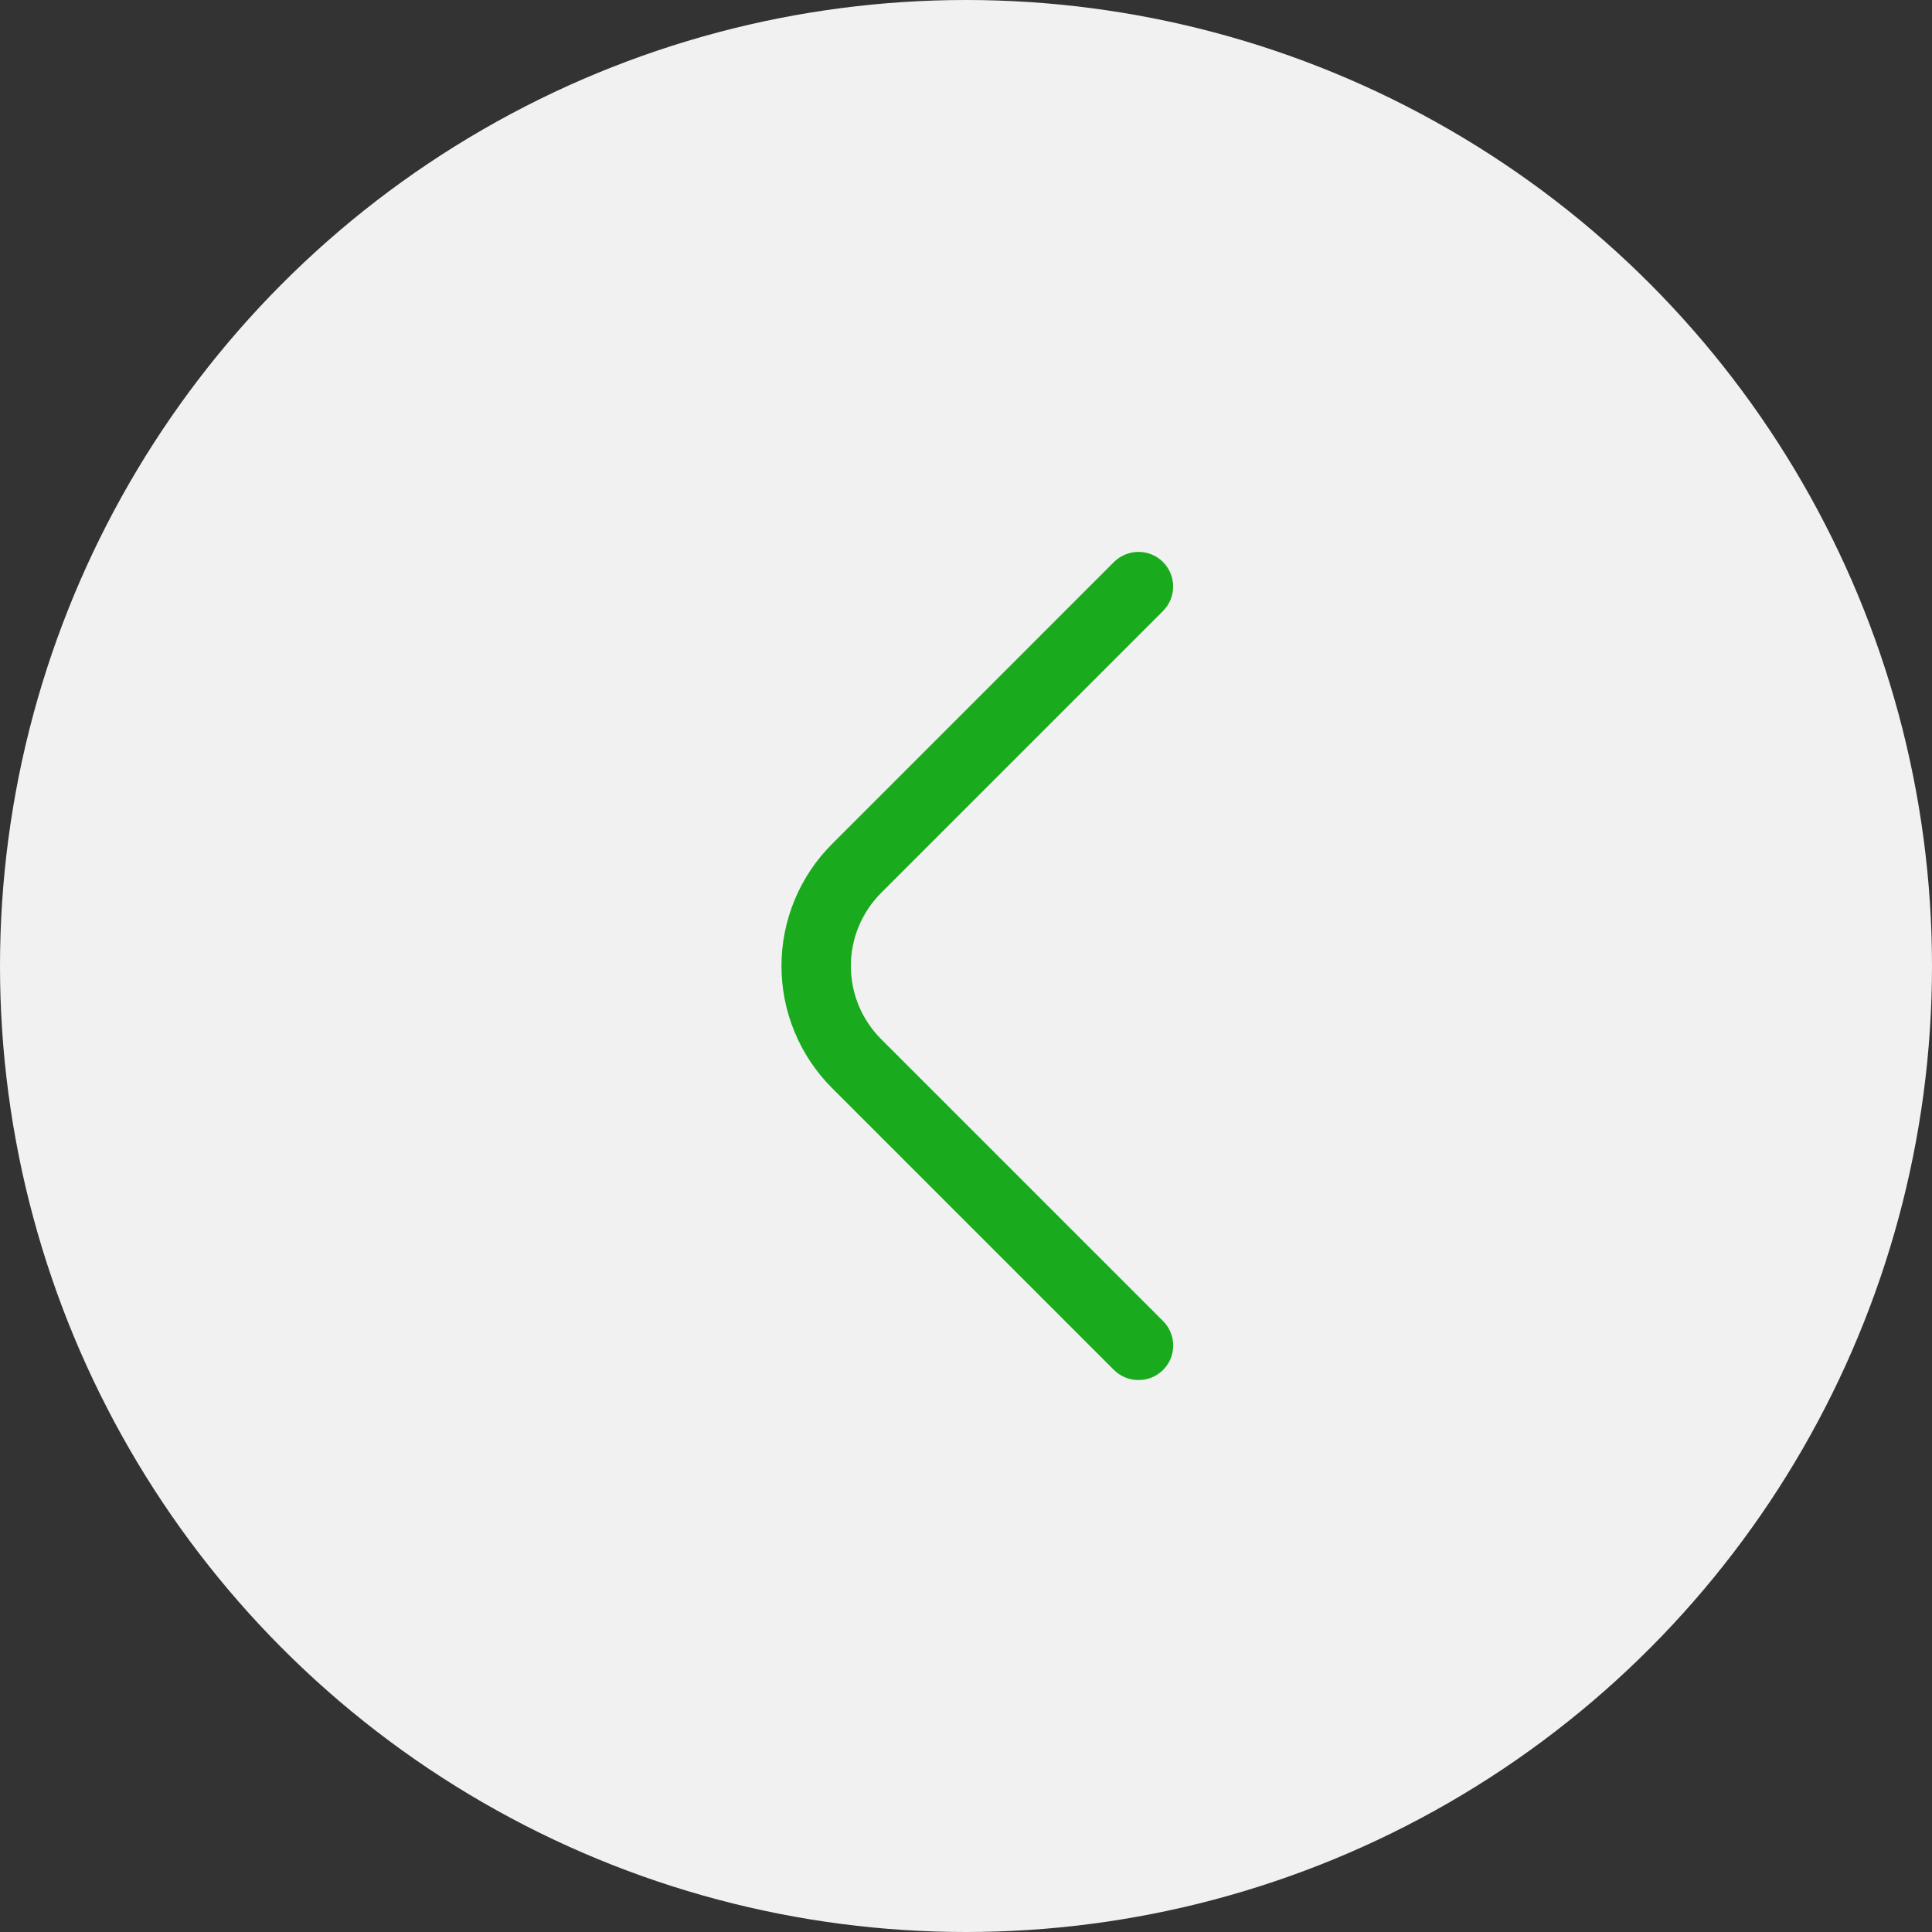
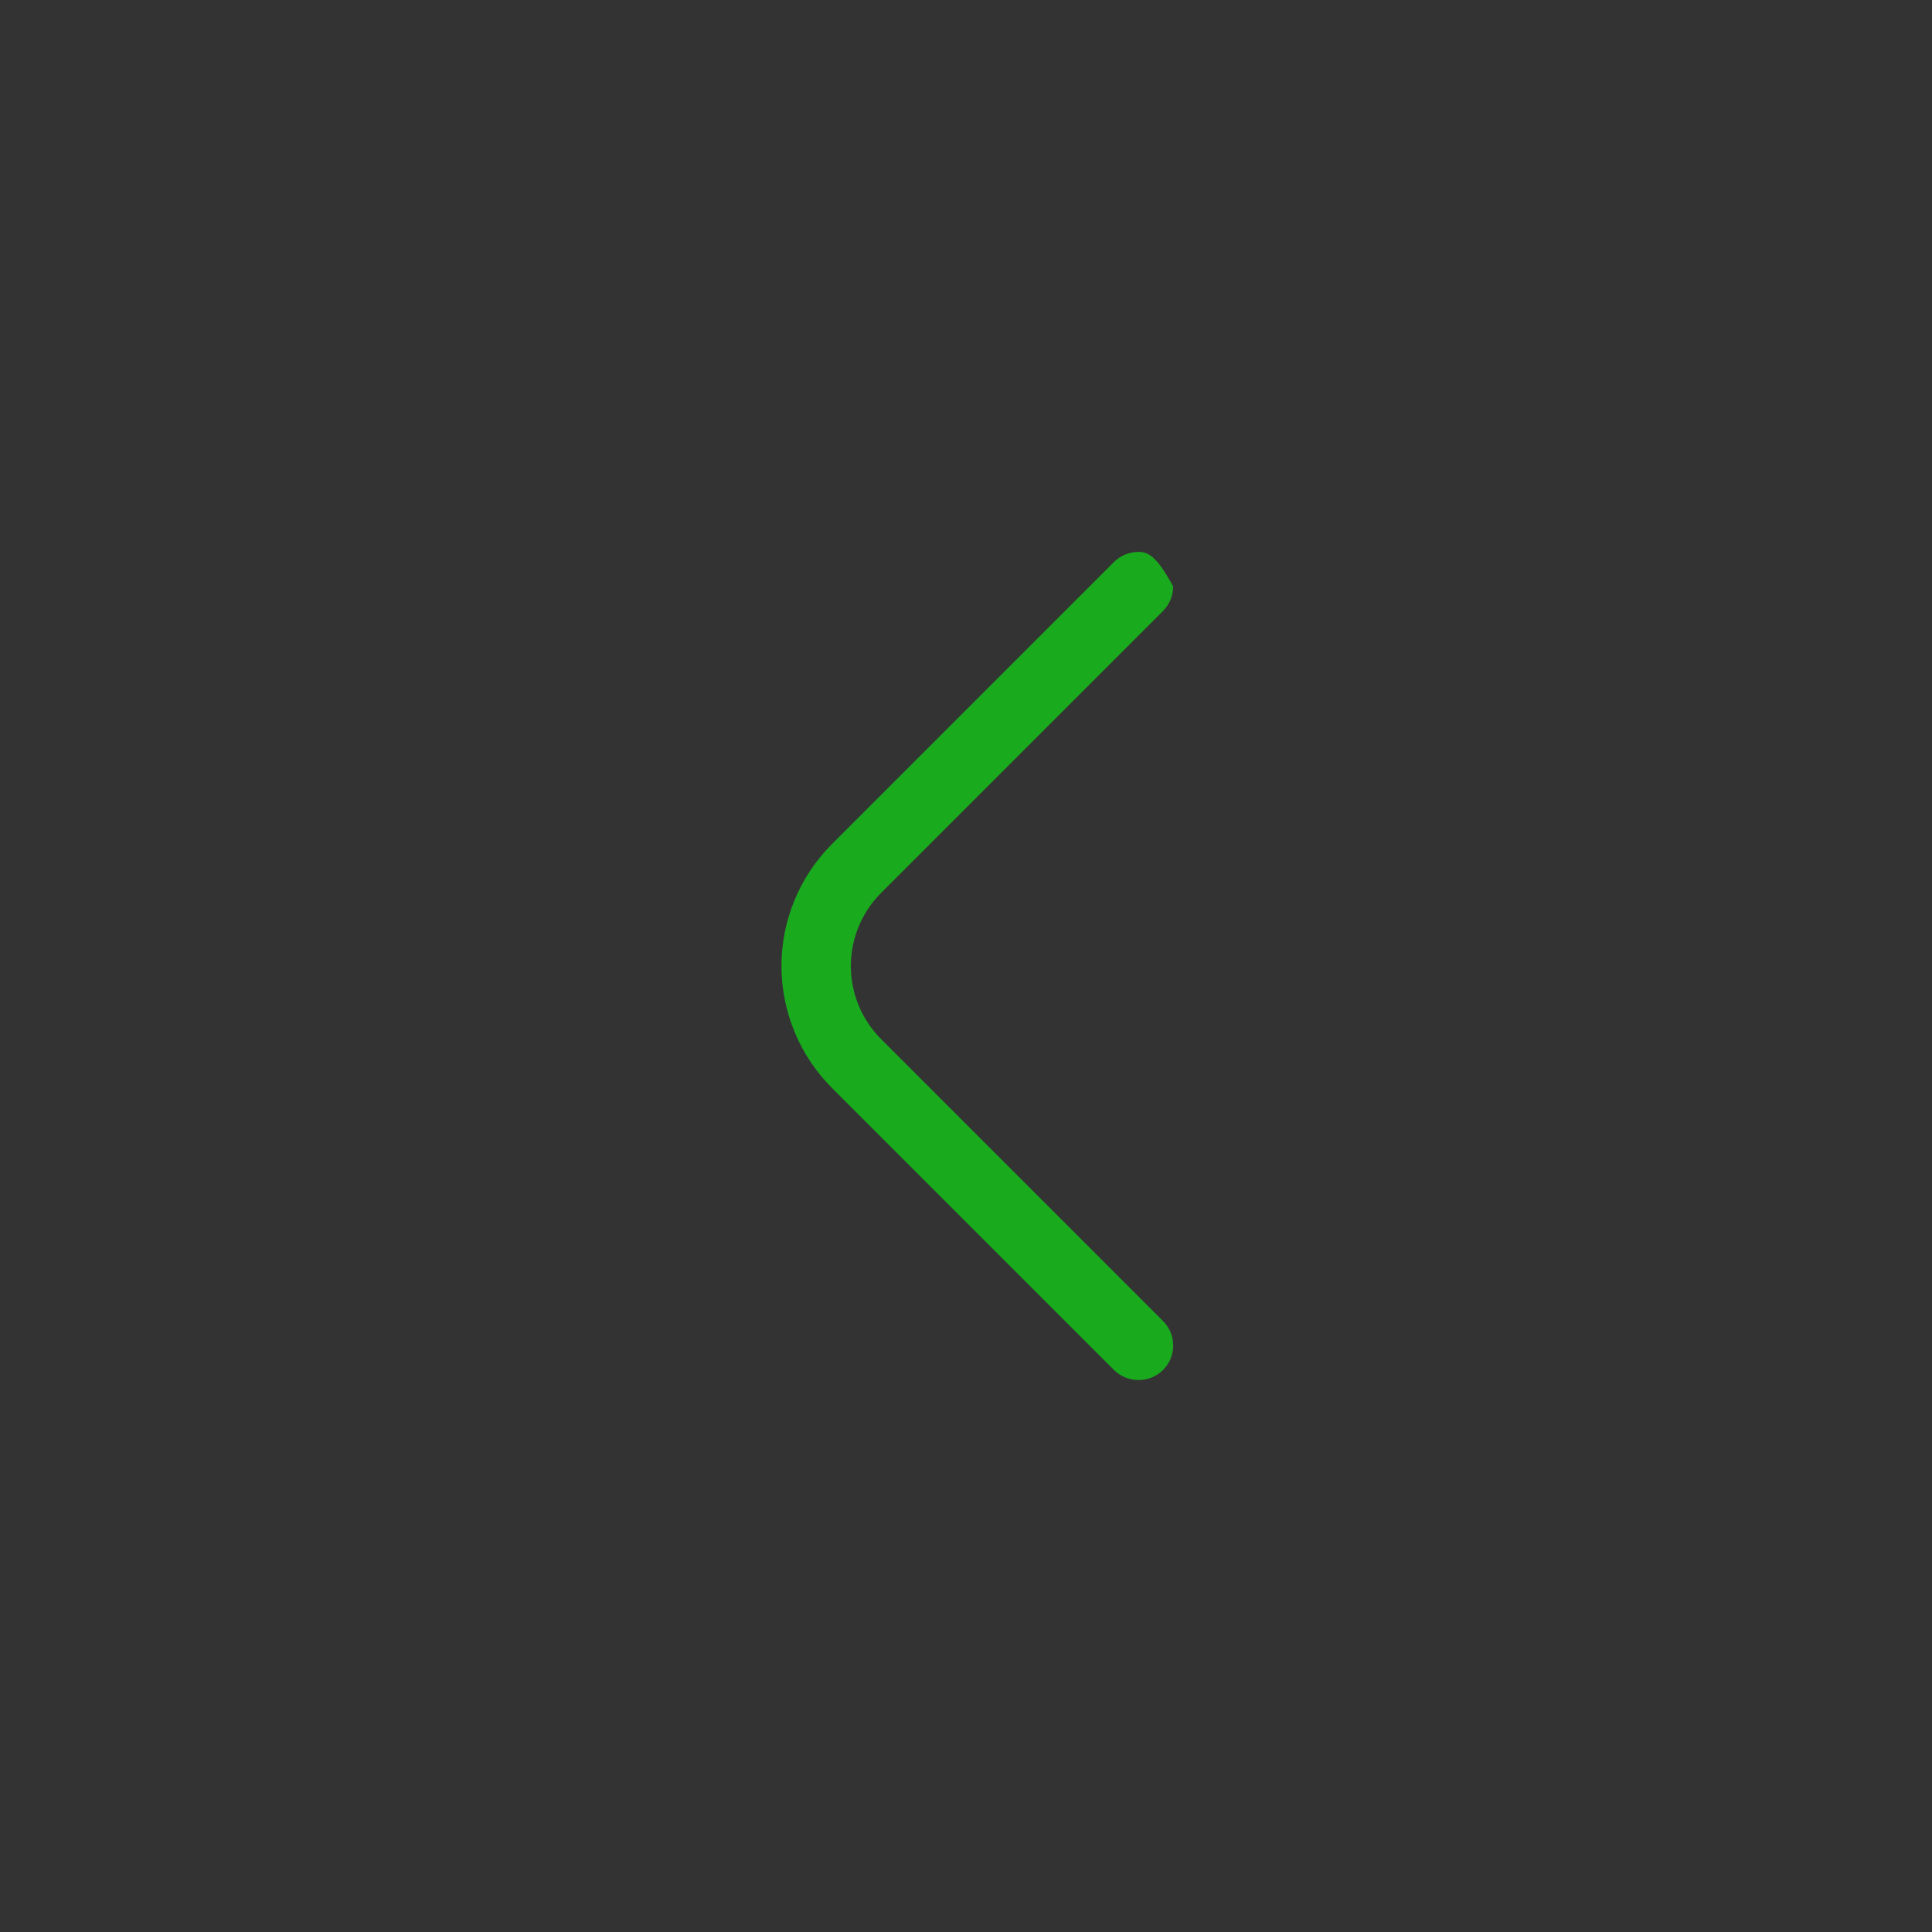
<svg xmlns="http://www.w3.org/2000/svg" width="35" height="35" viewBox="0 0 35 35" fill="none">
  <rect x="0" y="0" width="35" height="35" fill="#333333" stroke="none" />
-   <circle cx="17.5" cy="17.5" r="17.5" fill="#F1F1F1" />
-   <path d="M20.625 25C20.707 25.001 20.789 24.985 20.865 24.954C20.941 24.923 21.01 24.877 21.069 24.819C21.127 24.761 21.174 24.692 21.206 24.616C21.237 24.539 21.254 24.458 21.254 24.375C21.254 24.293 21.237 24.211 21.206 24.135C21.174 24.059 21.127 23.989 21.069 23.931L15.963 18.825C15.611 18.474 15.414 17.997 15.414 17.5C15.414 17.003 15.611 16.527 15.963 16.175L21.069 11.069C21.186 10.951 21.253 10.792 21.253 10.625C21.253 10.459 21.186 10.299 21.069 10.181C20.951 10.064 20.791 9.998 20.625 9.998C20.459 9.998 20.299 10.064 20.181 10.181L15.075 15.288C14.784 15.578 14.553 15.923 14.396 16.302C14.238 16.682 14.157 17.089 14.157 17.5C14.157 17.911 14.238 18.318 14.396 18.698C14.553 19.078 14.784 19.422 15.075 19.713L20.181 24.819C20.24 24.877 20.309 24.923 20.385 24.954C20.461 24.985 20.543 25.001 20.625 25Z" fill="#19AA1E" />
+   <path d="M20.625 25C20.707 25.001 20.789 24.985 20.865 24.954C20.941 24.923 21.01 24.877 21.069 24.819C21.127 24.761 21.174 24.692 21.206 24.616C21.237 24.539 21.254 24.458 21.254 24.375C21.254 24.293 21.237 24.211 21.206 24.135C21.174 24.059 21.127 23.989 21.069 23.931L15.963 18.825C15.611 18.474 15.414 17.997 15.414 17.5C15.414 17.003 15.611 16.527 15.963 16.175L21.069 11.069C21.186 10.951 21.253 10.792 21.253 10.625C20.951 10.064 20.791 9.998 20.625 9.998C20.459 9.998 20.299 10.064 20.181 10.181L15.075 15.288C14.784 15.578 14.553 15.923 14.396 16.302C14.238 16.682 14.157 17.089 14.157 17.5C14.157 17.911 14.238 18.318 14.396 18.698C14.553 19.078 14.784 19.422 15.075 19.713L20.181 24.819C20.24 24.877 20.309 24.923 20.385 24.954C20.461 24.985 20.543 25.001 20.625 25Z" fill="#19AA1E" />
</svg>